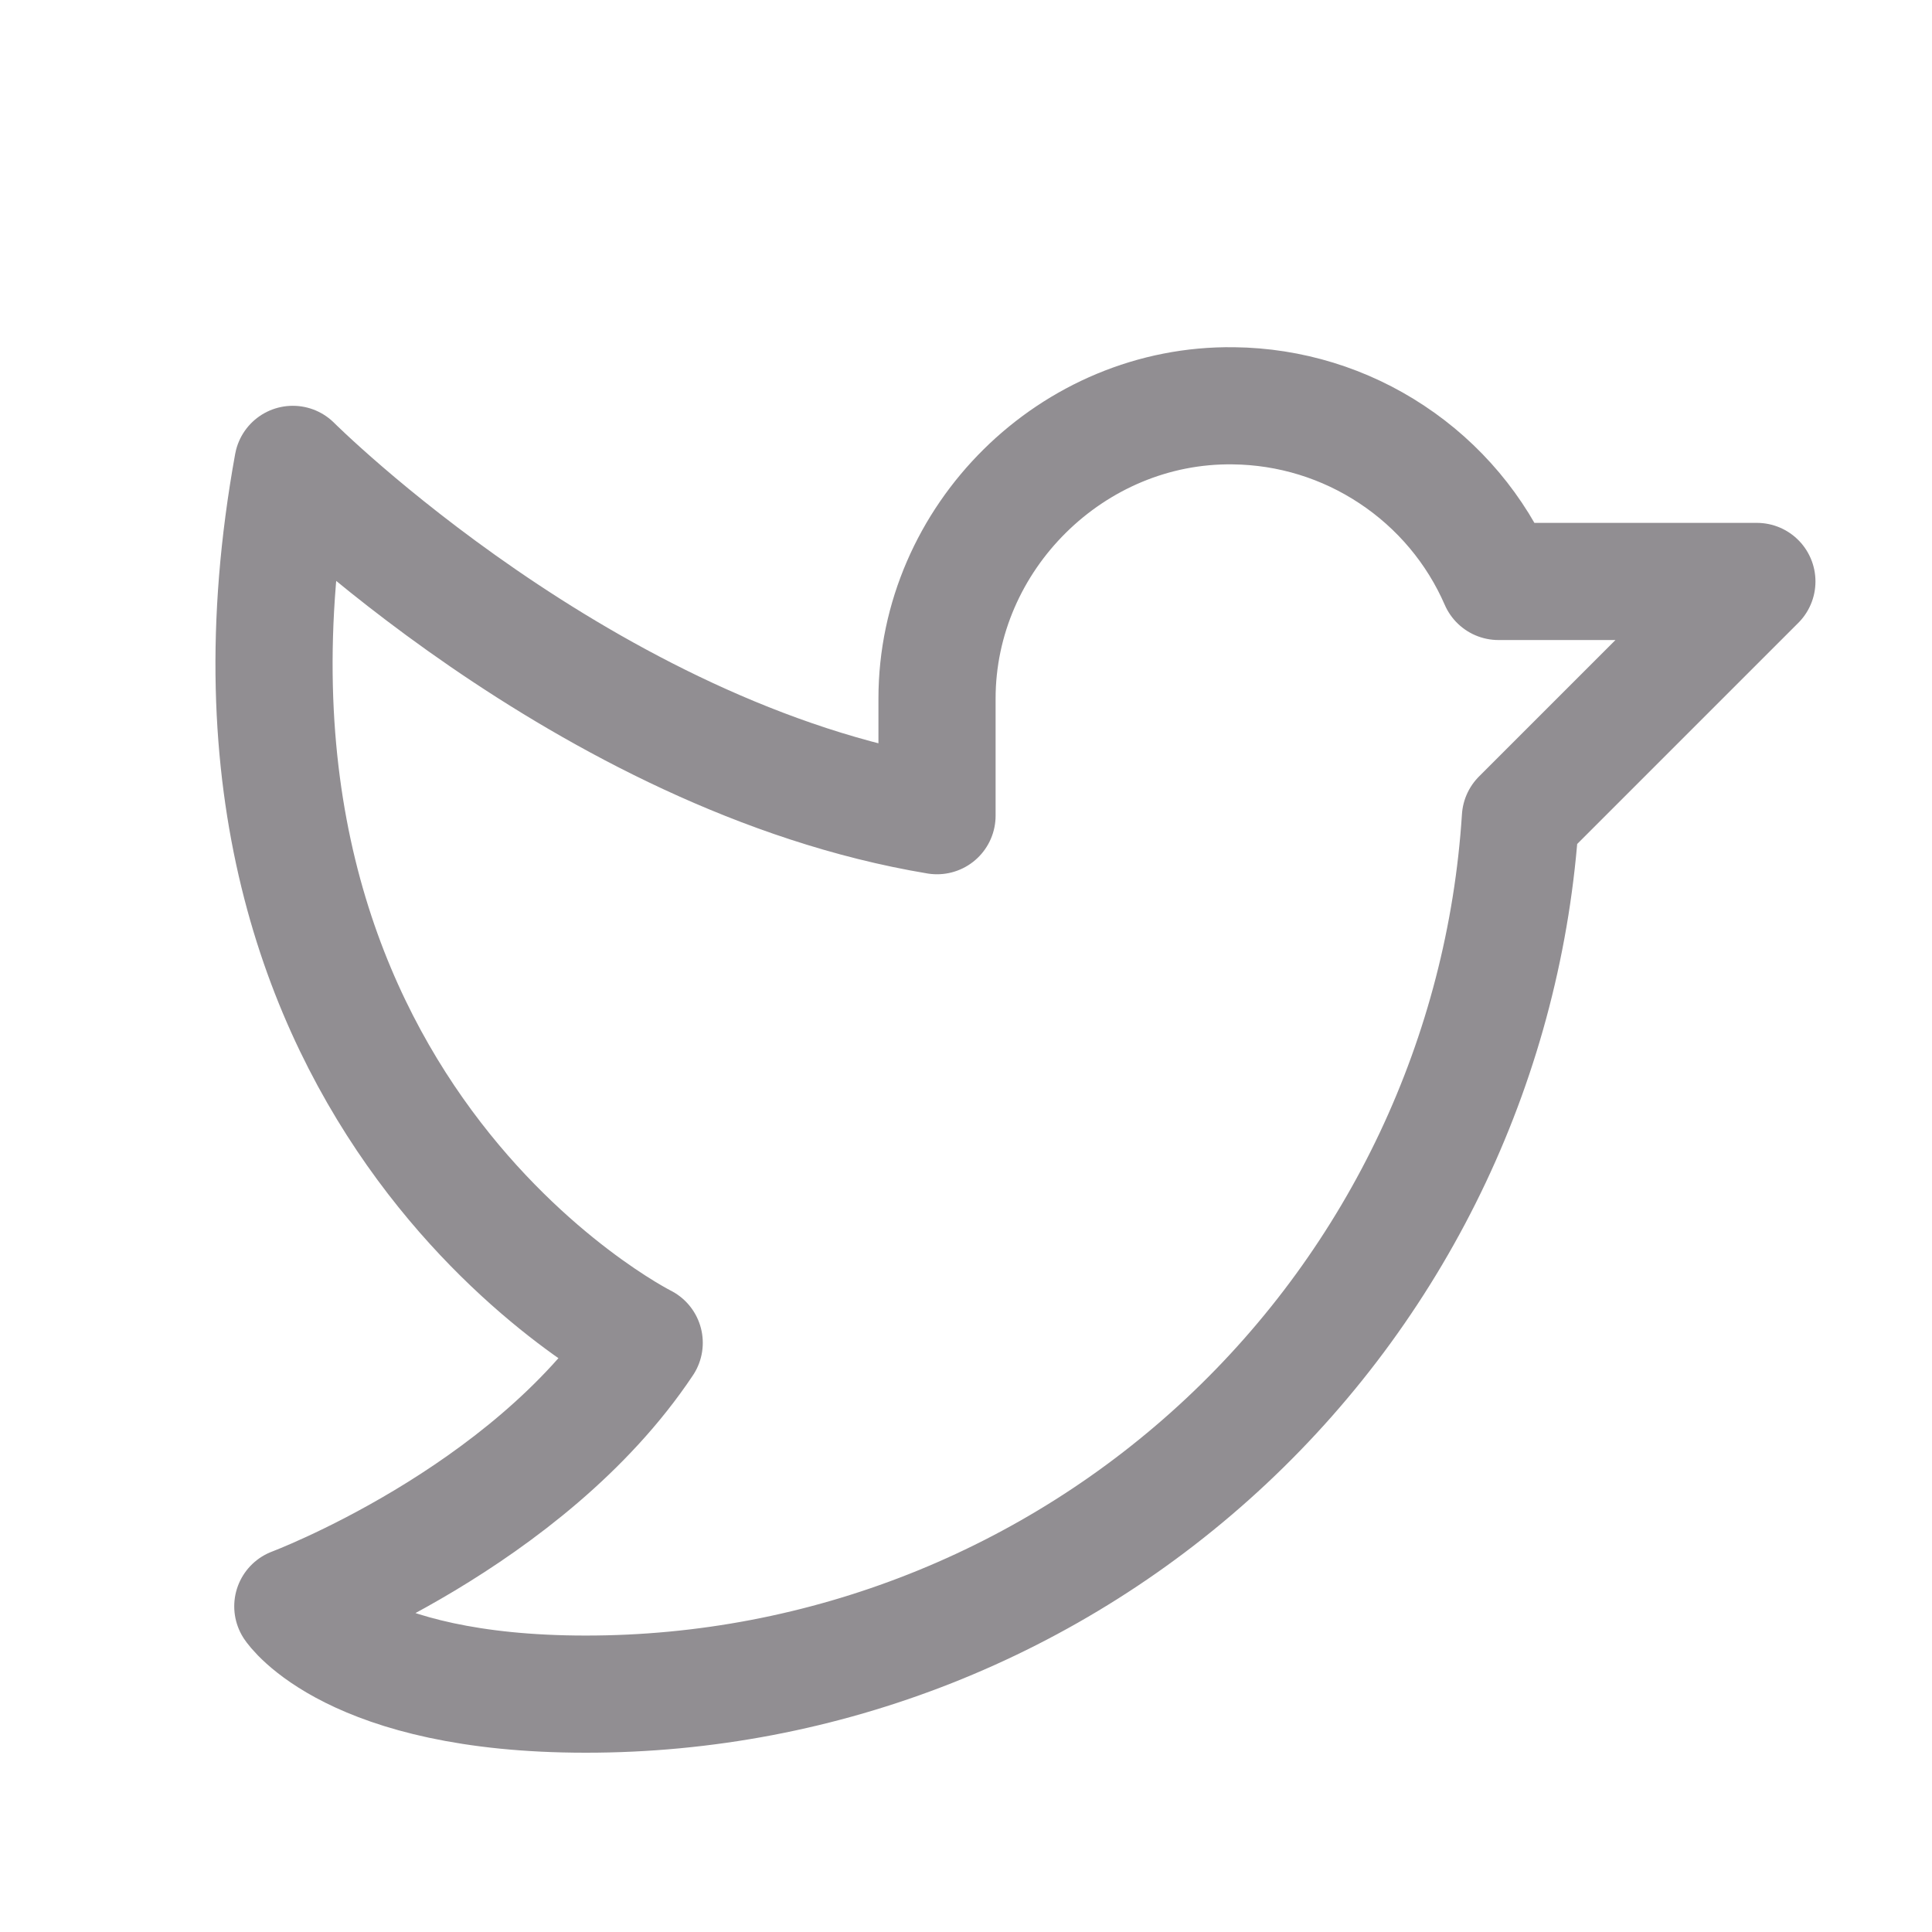
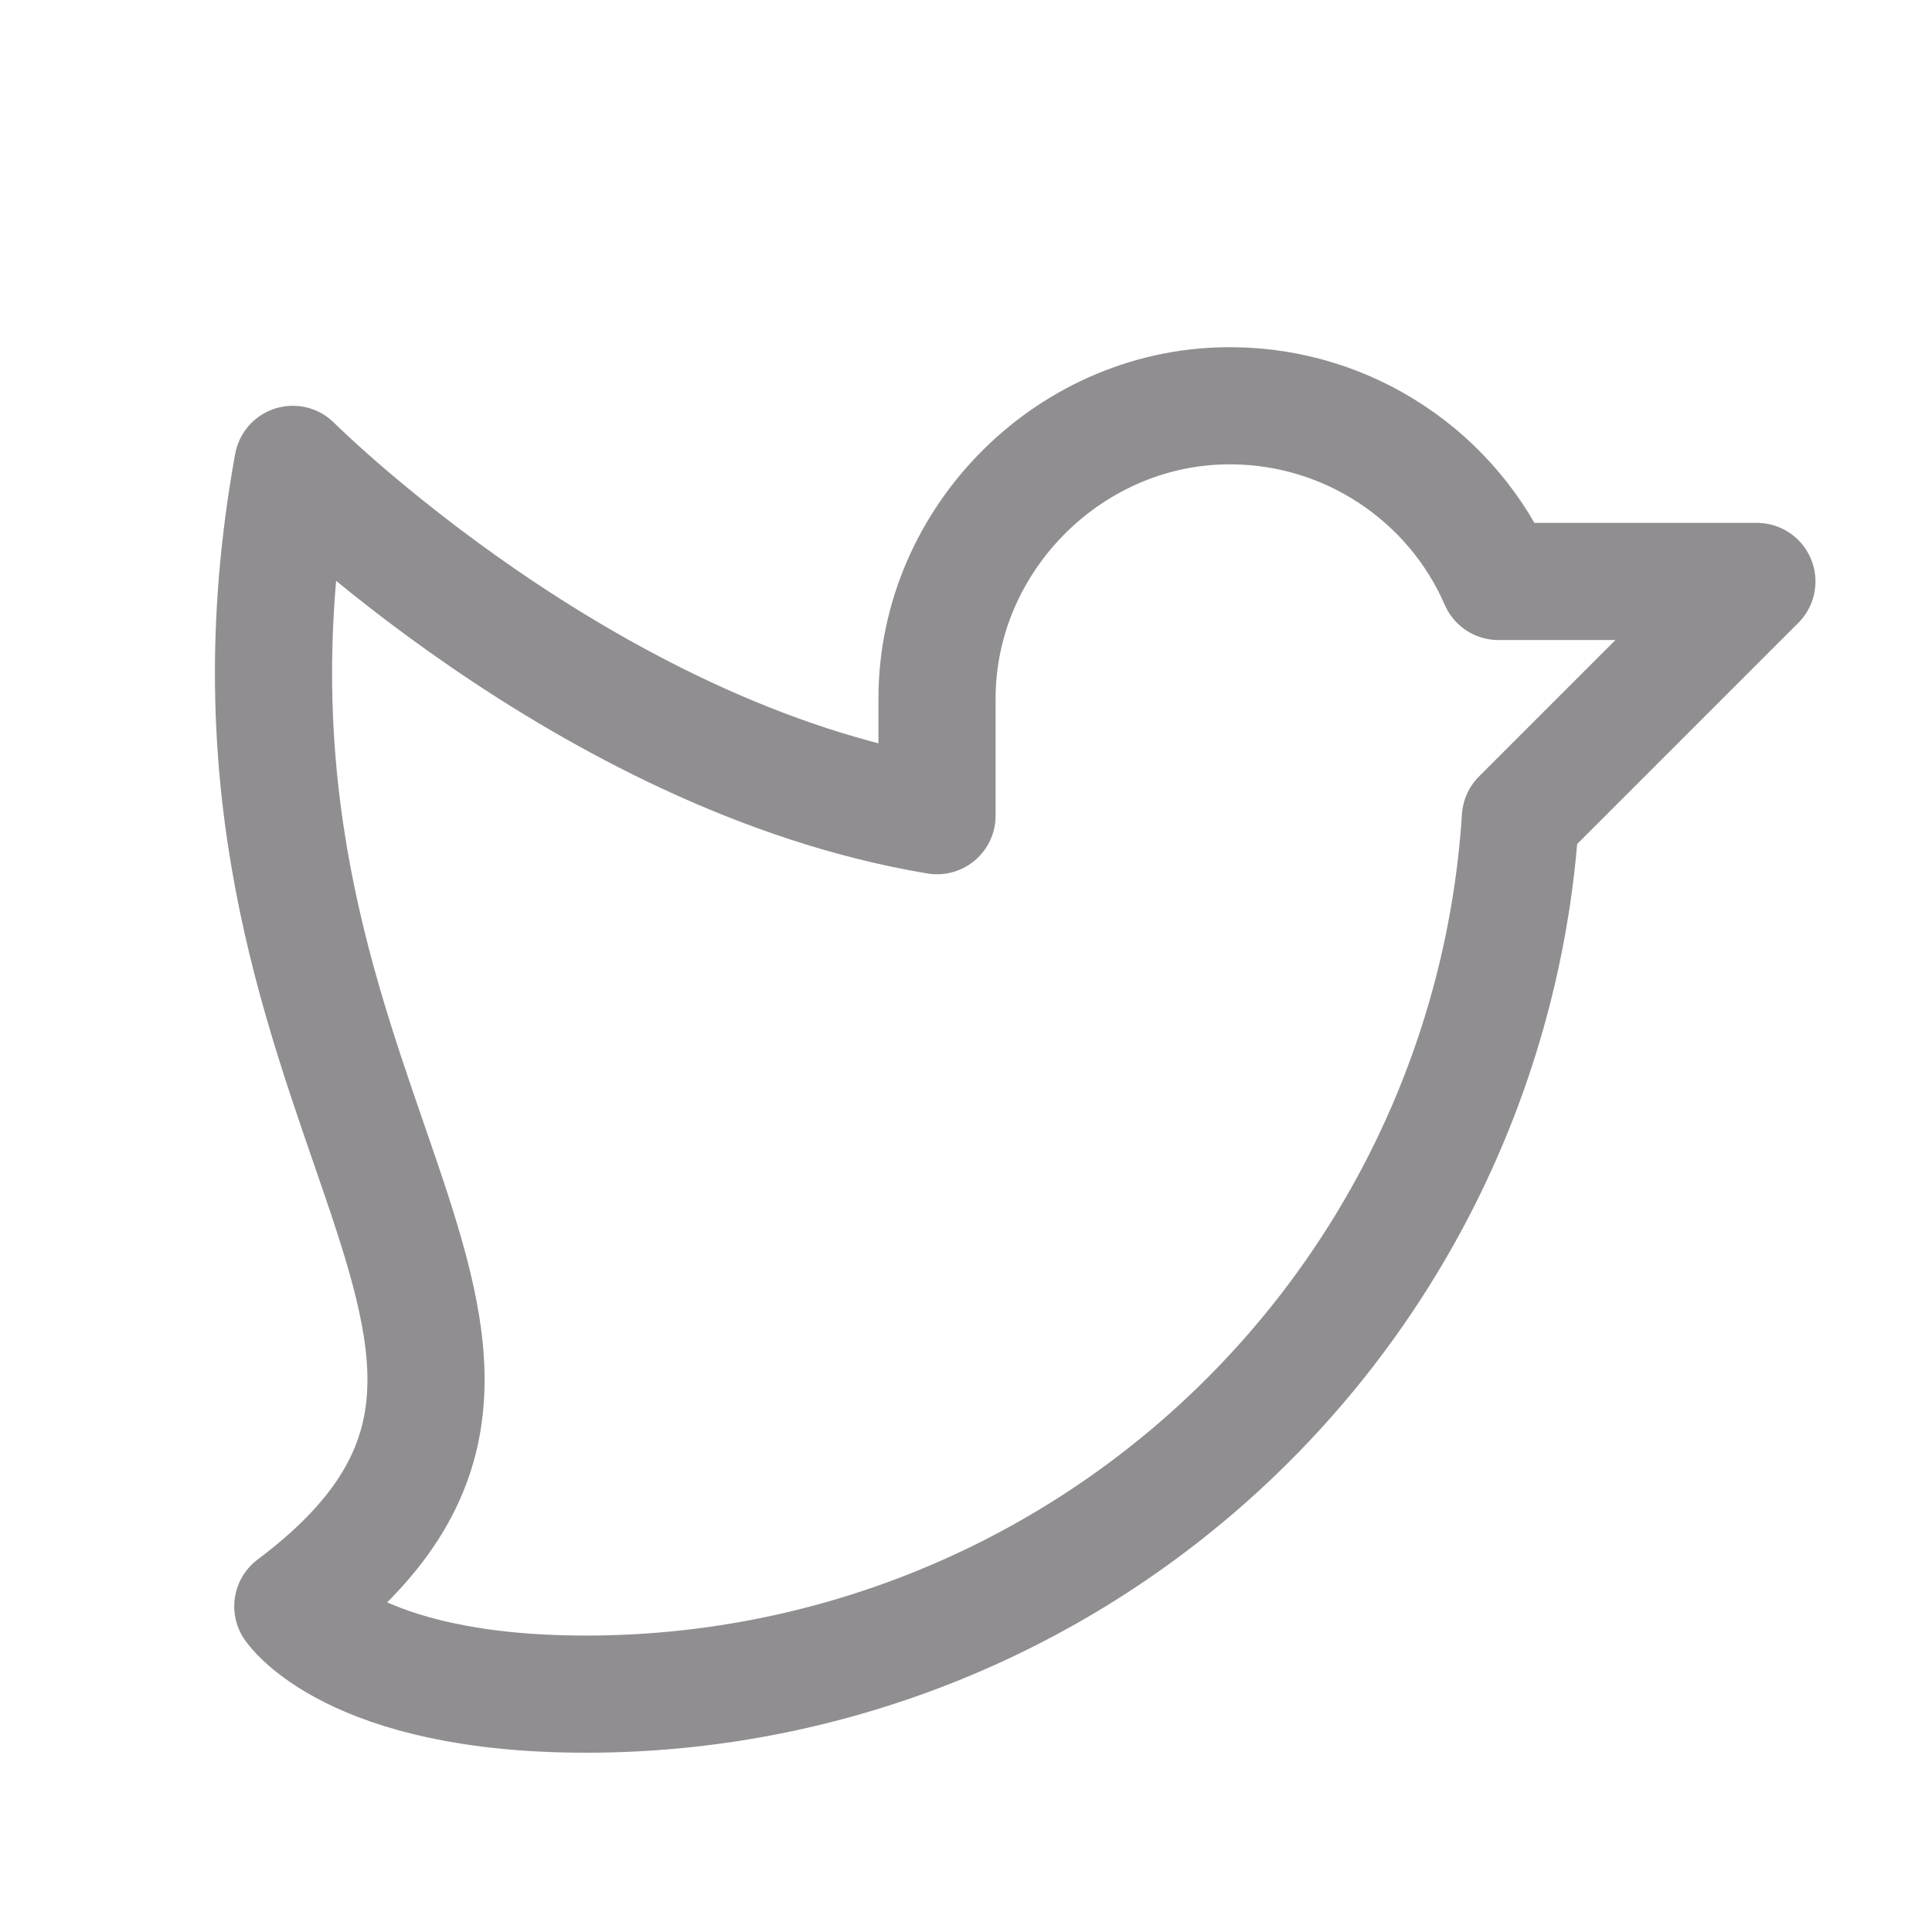
<svg xmlns="http://www.w3.org/2000/svg" width="25" height="25" viewBox="0 0 25 25" fill="none">
-   <path d="M12.125 9.04C12.125 6.956 13.877 5.222 15.961 5.251C16.691 5.259 17.403 5.478 18.011 5.882C18.62 6.285 19.099 6.855 19.39 7.524H22.734L19.674 10.584C19.477 13.657 18.117 16.54 15.87 18.646C13.623 20.753 10.658 21.924 7.578 21.922C4.547 21.922 3.789 20.786 3.789 20.786C3.789 20.786 6.82 19.649 8.336 17.376C8.336 17.376 2.274 14.344 3.789 6.009C3.789 6.009 7.578 9.798 12.125 10.555V9.04Z" stroke="#918E92" stroke-width="1.516" stroke-linecap="round" stroke-linejoin="round" />
+   <path d="M12.125 9.04C12.125 6.956 13.877 5.222 15.961 5.251C16.691 5.259 17.403 5.478 18.011 5.882C18.62 6.285 19.099 6.855 19.39 7.524H22.734L19.674 10.584C19.477 13.657 18.117 16.54 15.87 18.646C13.623 20.753 10.658 21.924 7.578 21.922C4.547 21.922 3.789 20.786 3.789 20.786C8.336 17.376 2.274 14.344 3.789 6.009C3.789 6.009 7.578 9.798 12.125 10.555V9.04Z" stroke="#918E92" stroke-width="1.516" stroke-linecap="round" stroke-linejoin="round" />
</svg>